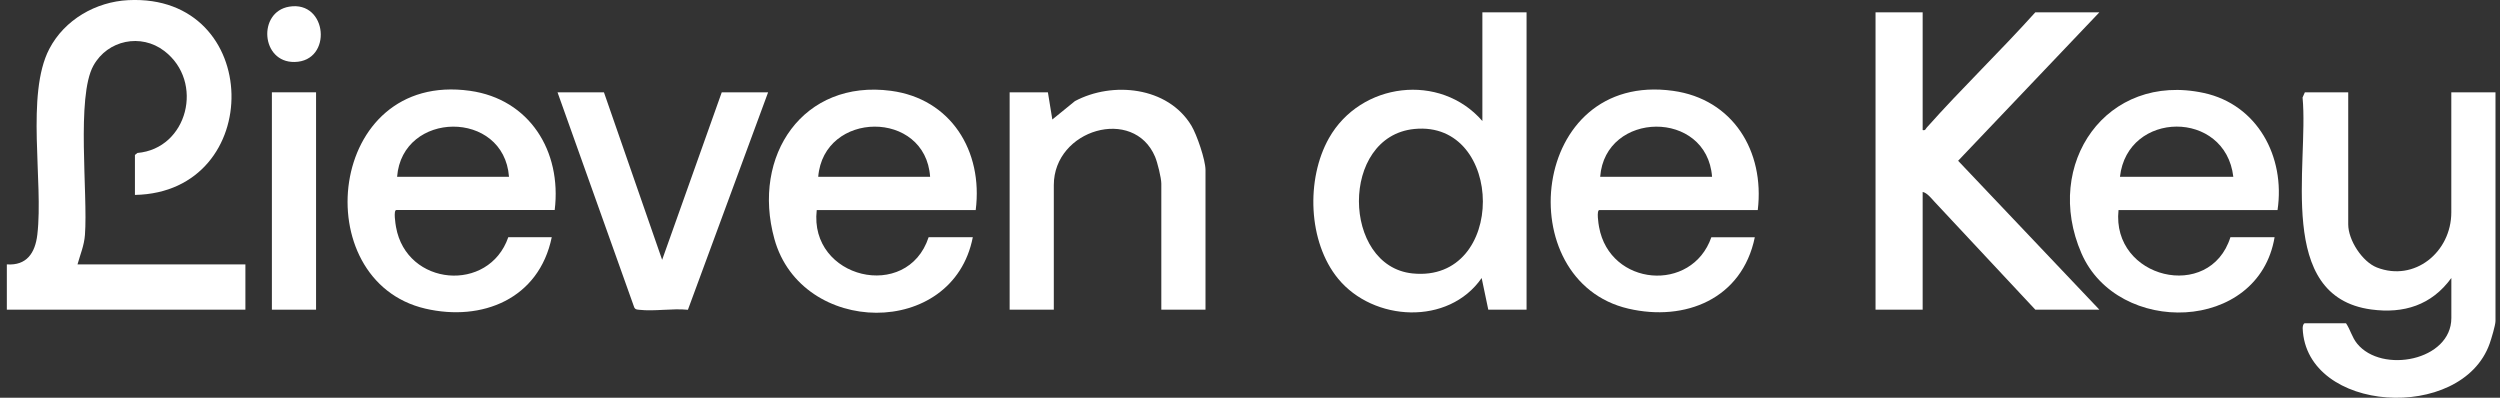
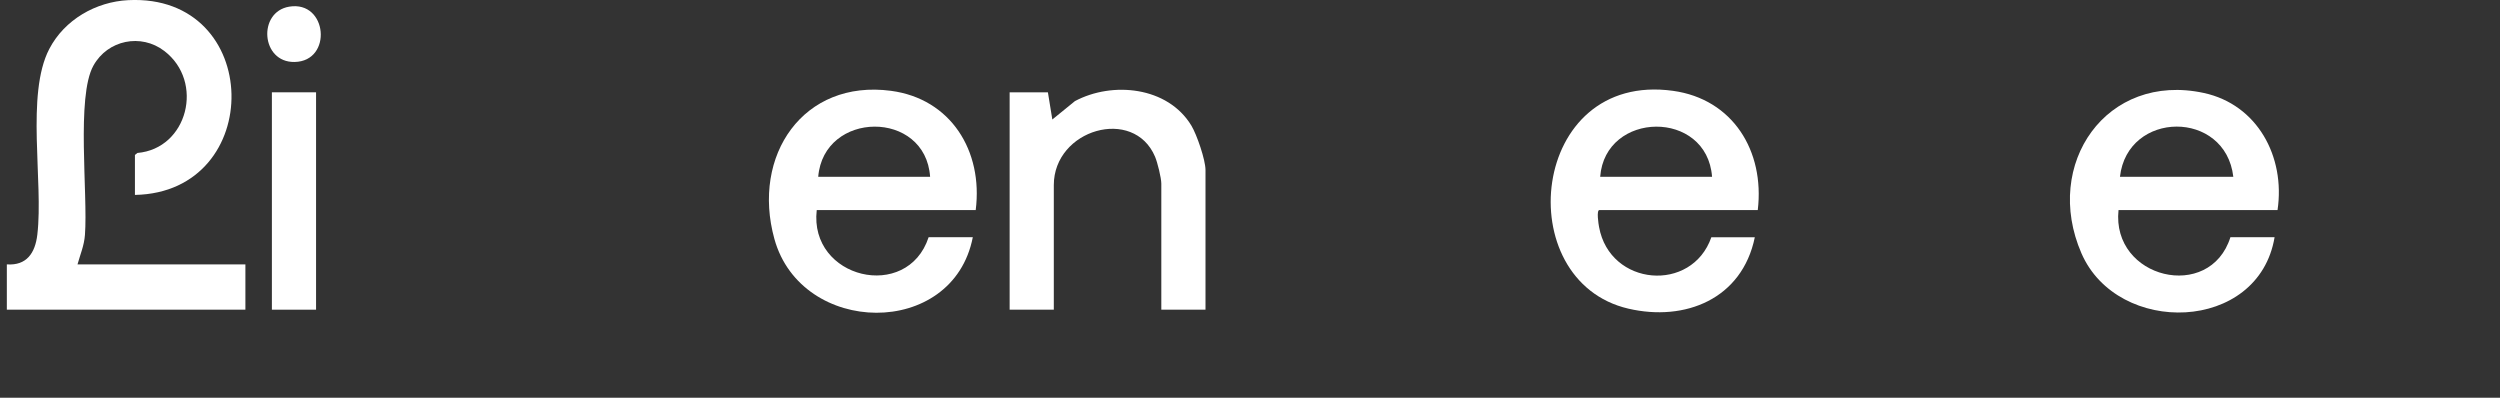
<svg xmlns="http://www.w3.org/2000/svg" width="220" height="35" viewBox="0 0 220 35" fill="none">
  <rect x="0" y="0" width="220" height="35" fill="#333333" stroke="none" />
  <g clip-path="url(#clip0_271_2545)">
    <path d="M11.874 17.157V13.636L12.092 13.46C16.512 13.081 18.01 7.193 14.453 4.481C12.411 2.922 9.48 3.512 8.222 5.772C6.695 8.505 7.748 17.08 7.475 20.679C7.404 21.617 7.064 22.383 6.821 23.266H21.595V27.252H0.602V23.266C2.342 23.386 3.097 22.271 3.286 20.64C3.831 15.995 2.258 8.307 4.334 4.313C5.684 1.717 8.452 0.155 11.287 0.013C23.197 -0.577 23.403 16.929 11.879 17.153L11.874 17.157Z" fill="white" />
-     <path d="M169.194 1.084V11.445C169.446 11.505 169.442 11.35 169.559 11.221C172.646 7.752 176.005 4.536 179.108 1.084H184.745L172.315 14.148L184.745 27.251H179.108L170.234 17.751C169.958 17.454 169.584 16.968 169.194 16.89V27.251H165.047V1.084H169.194Z" fill="white" />
-     <path d="M206.644 8.123V19.745C206.644 21.136 207.881 23.034 209.164 23.538C212.469 24.829 215.715 22.195 215.715 18.682V8.123H219.603V28.247C219.603 28.613 219.234 29.831 219.087 30.244C216.617 37.196 202.924 36.352 202.635 28.892C202.631 28.737 202.685 28.449 202.824 28.449H206.451C206.845 29.034 206.963 29.667 207.428 30.24C209.596 32.908 215.719 31.742 215.719 27.984V24.463C213.975 26.865 211.521 27.618 208.674 27.235C200.223 26.099 203.188 14.528 202.626 8.579L202.828 8.123H206.652H206.644Z" fill="white" />
-     <path d="M134.337 1.084V27.251H130.969L130.386 24.466C127.467 28.672 120.862 28.306 117.755 24.526C115.1 21.294 114.916 15.758 116.949 12.155C119.73 7.235 126.738 6.374 130.449 10.649V1.084H134.337ZM124.46 11.35C117.889 12.005 118.09 23.42 124.293 24.061C132.626 24.922 132.437 10.558 124.46 11.35Z" fill="white" />
    <path d="M200.424 18.484H186.43C185.792 24.519 194.473 26.607 196.277 20.873H200.164C198.759 29.297 186.35 29.607 183.167 22.289C179.749 14.433 185.373 6.324 193.945 8.183C198.638 9.203 201.12 13.77 200.424 18.48V18.484ZM186.556 15.561H196.532C195.845 9.629 187.214 9.707 186.556 15.561Z" fill="white" />
    <path d="M85.867 18.484H71.873C71.177 24.523 79.849 26.589 81.72 20.873H85.607C83.863 29.835 70.523 29.589 68.149 21.036C66.107 13.671 70.703 6.965 78.411 7.993C83.657 8.691 86.522 13.262 85.863 18.484H85.867ZM81.85 15.561C81.447 9.625 72.485 9.72 72.003 15.561H81.85Z" fill="white" />
-     <path d="M48.81 18.482H34.878C34.606 18.482 34.803 19.722 34.849 19.976C35.776 25.202 43.022 25.804 44.729 20.875H48.554C47.434 26.316 42.414 28.318 37.432 27.16C26.906 24.715 28.751 6.223 41.362 7.992C46.575 8.724 49.447 13.274 48.814 18.482H48.81ZM44.792 15.559C44.348 9.624 35.398 9.723 34.945 15.559H44.792Z" fill="white" />
    <path d="M154.679 18.484H140.748C140.475 18.484 140.668 19.724 140.718 19.978C141.666 25.199 148.884 25.806 150.599 20.877H154.424C153.308 26.318 148.28 28.32 143.302 27.162C132.805 24.726 134.6 6.242 147.231 7.994C152.473 8.721 155.304 13.267 154.684 18.484H154.679ZM150.662 15.561C150.217 9.608 141.255 9.741 140.815 15.561H150.662Z" fill="white" />
    <path d="M106.084 27.252H102.196V16.16C102.196 15.66 101.857 14.291 101.647 13.796C99.768 9.346 92.735 11.382 92.735 16.289V27.248H88.848V8.123H92.215L92.605 10.516L94.593 8.898C97.881 7.142 102.762 7.611 104.842 11.055C105.321 11.847 106.084 14.072 106.084 14.963V27.248V27.252Z" fill="white" />
-     <path d="M53.147 8.123L58.268 22.866L63.514 8.123H67.594L60.536 27.261C59.178 27.119 57.572 27.416 56.246 27.261C56.062 27.239 55.907 27.248 55.81 27.041L49.062 8.123H53.143H53.147Z" fill="white" />
    <path d="M27.813 8.123H23.926V27.252H27.813V8.123Z" fill="white" />
    <path d="M25.45 0.586C28.83 0.026 29.291 5.39 25.924 5.454C22.959 5.51 22.661 1.051 25.45 0.586Z" fill="white" />
  </g>
  <defs>
    <clipPath id="clip0_271_2545">
      <rect width="219" height="35.006" fill="white" transform="translate(0.602 -0.002)" />
    </clipPath>
  </defs>
</svg>